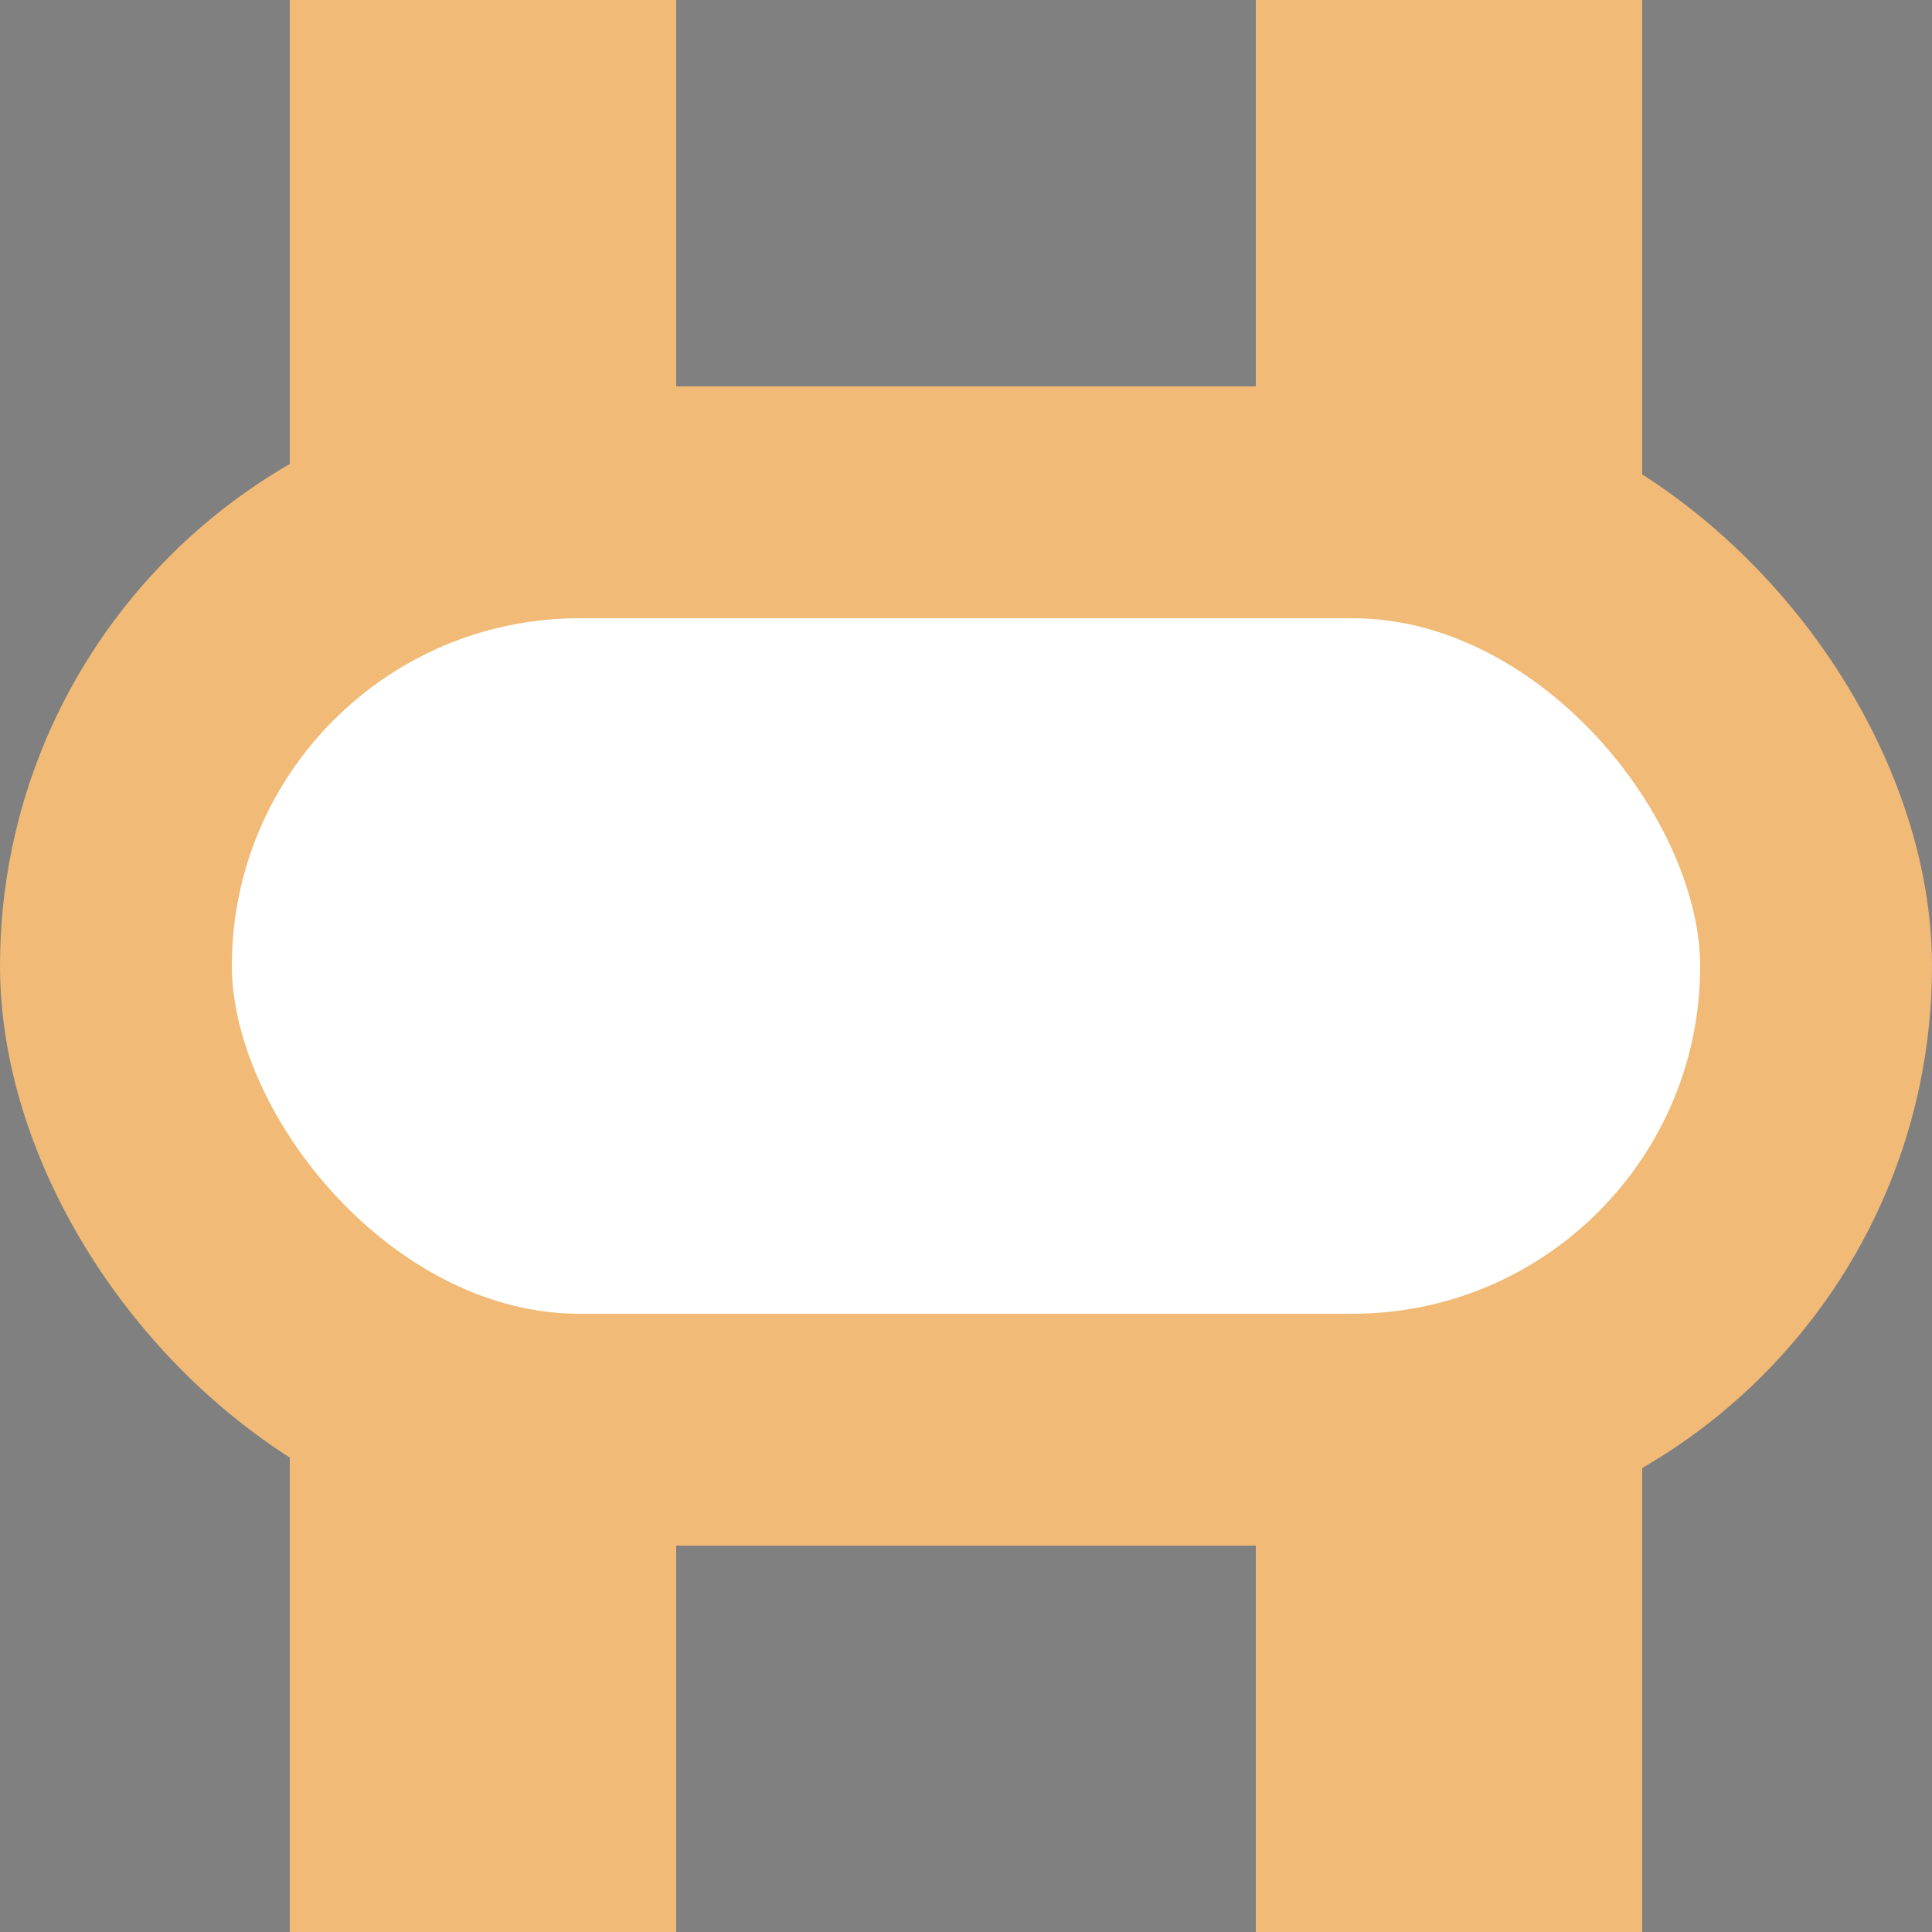
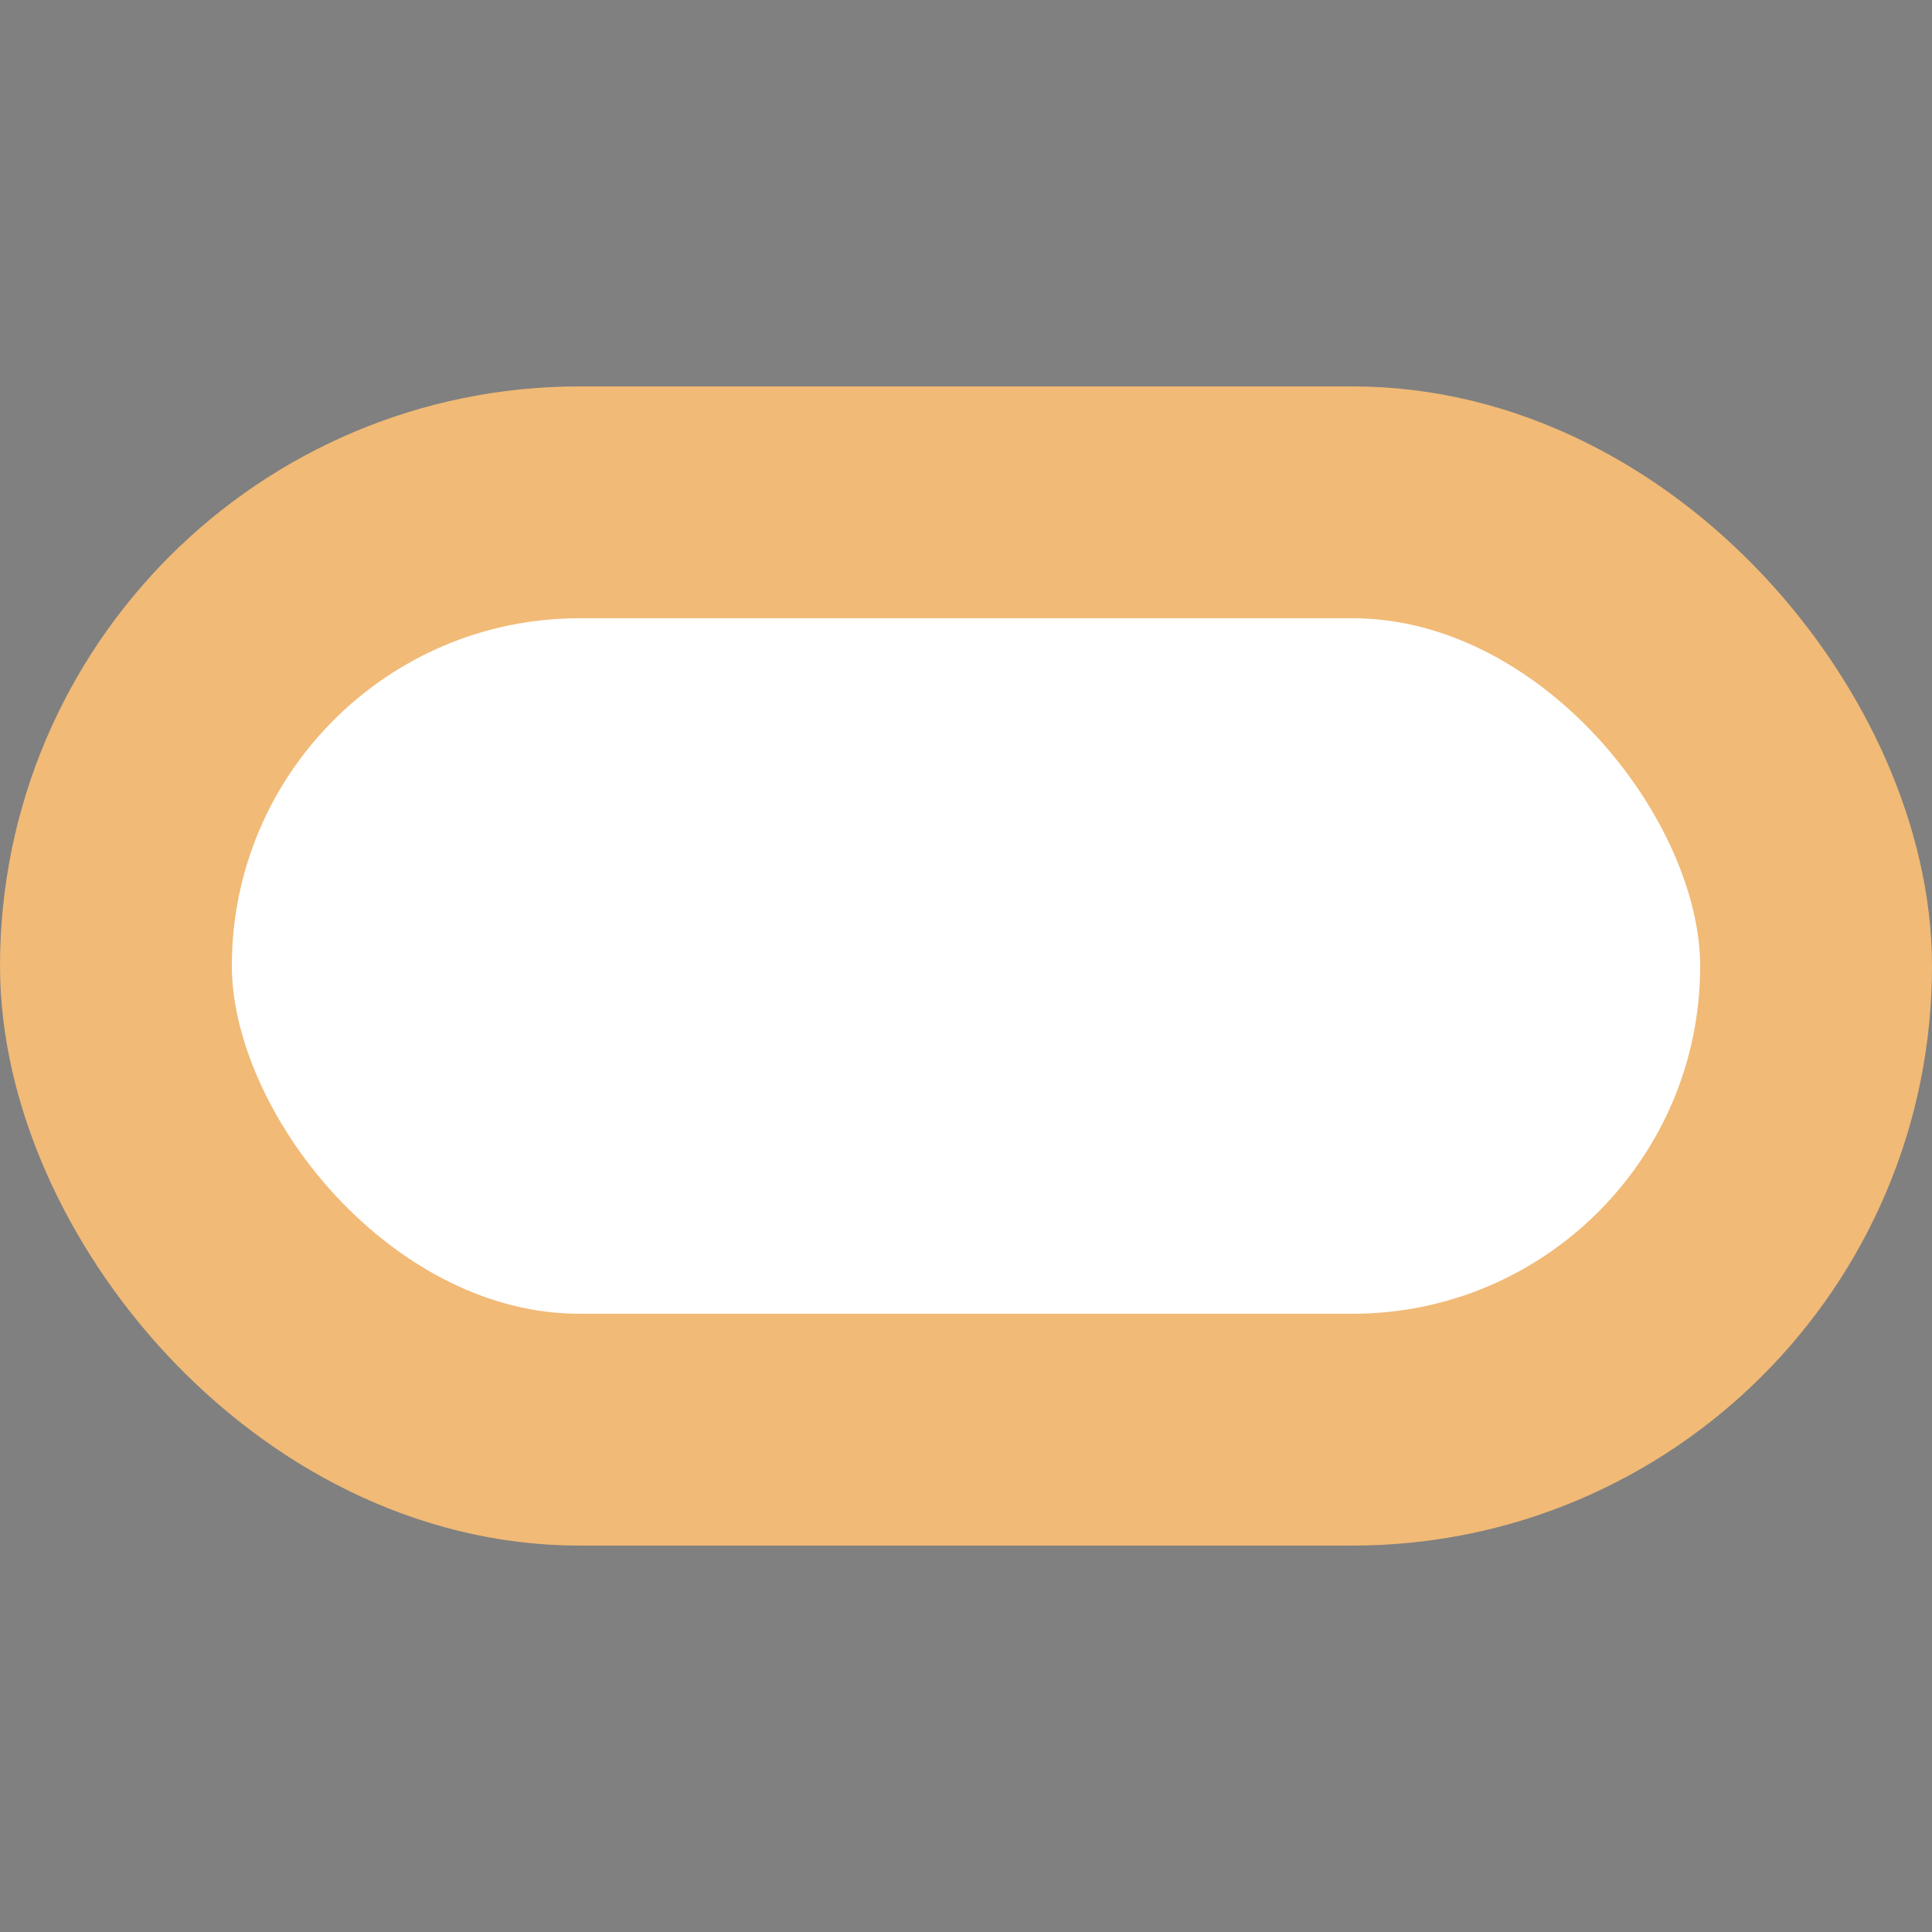
<svg xmlns="http://www.w3.org/2000/svg" width="500" height="500">
  <rect width="100%" height="100%" fill="#808080" stroke="none" />
  <title>exvDST carrot</title>
  <g stroke="#F1BA76">
-     <path d="M 125,0 V 500 m 250,0 V 0" stroke-width="100" />
    <rect fill="#FFF" x="30" y="130" rx="120" width="440" height="240" stroke-width="60" />
  </g>
</svg>